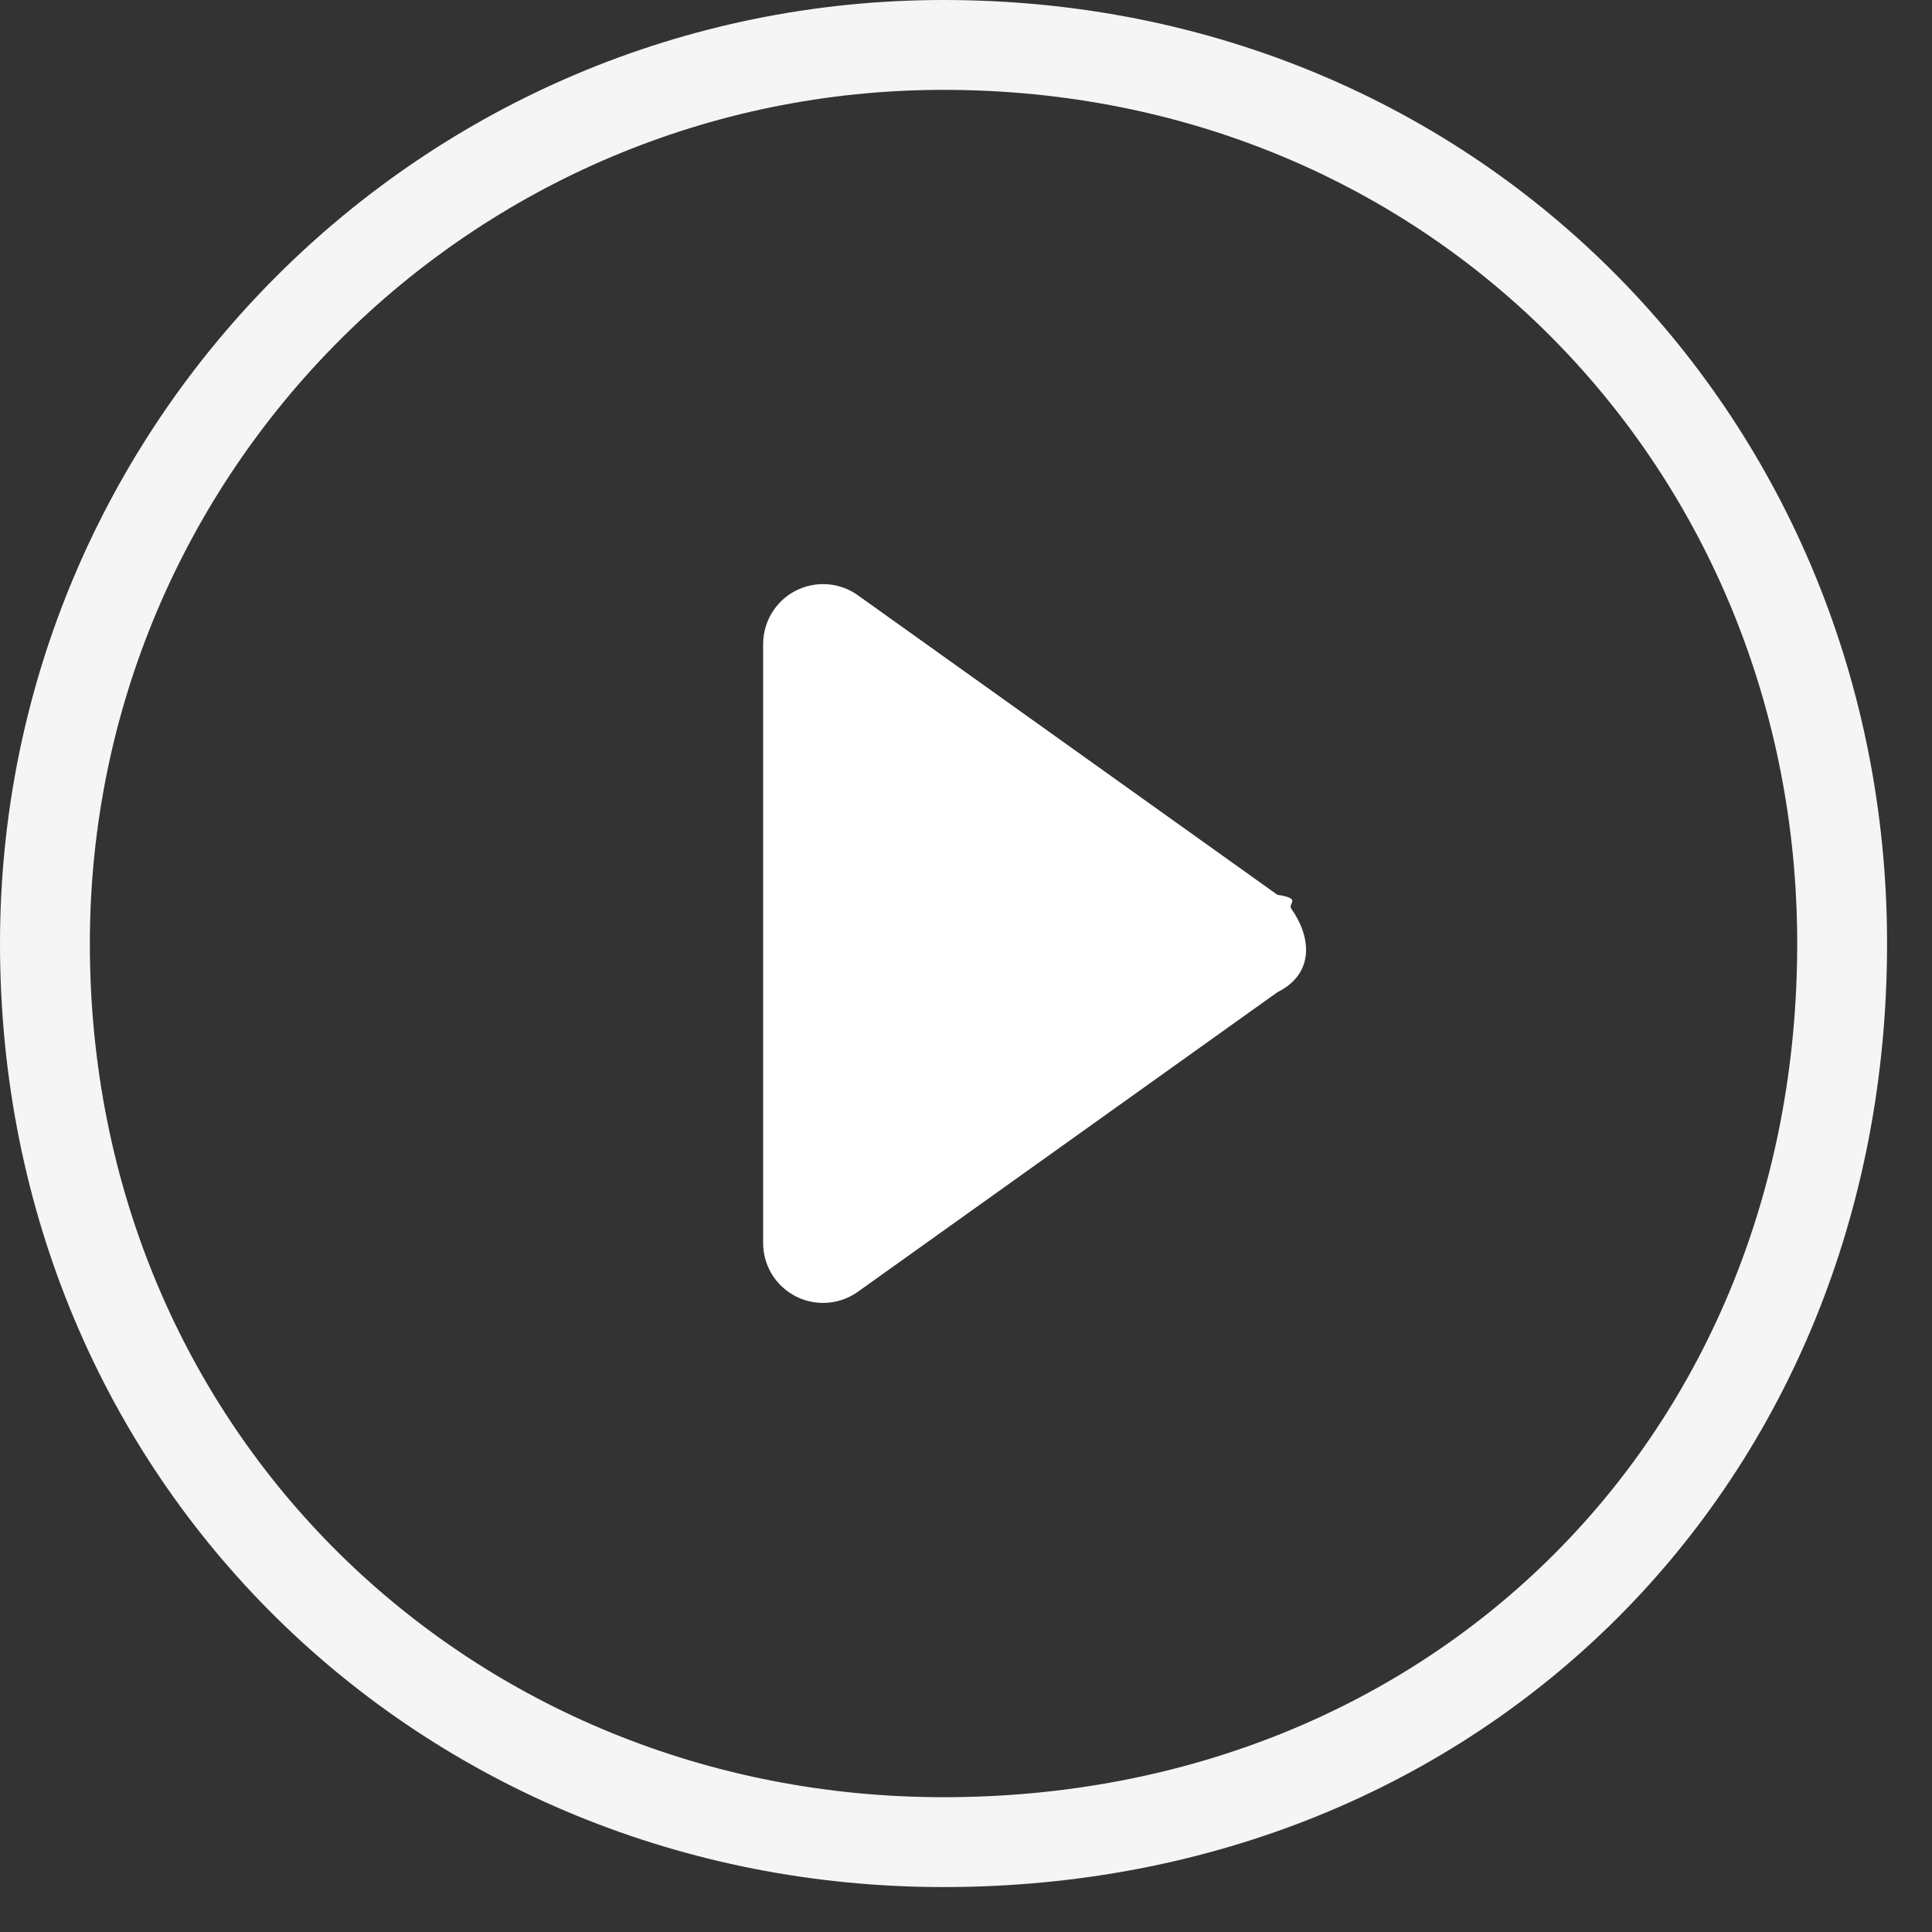
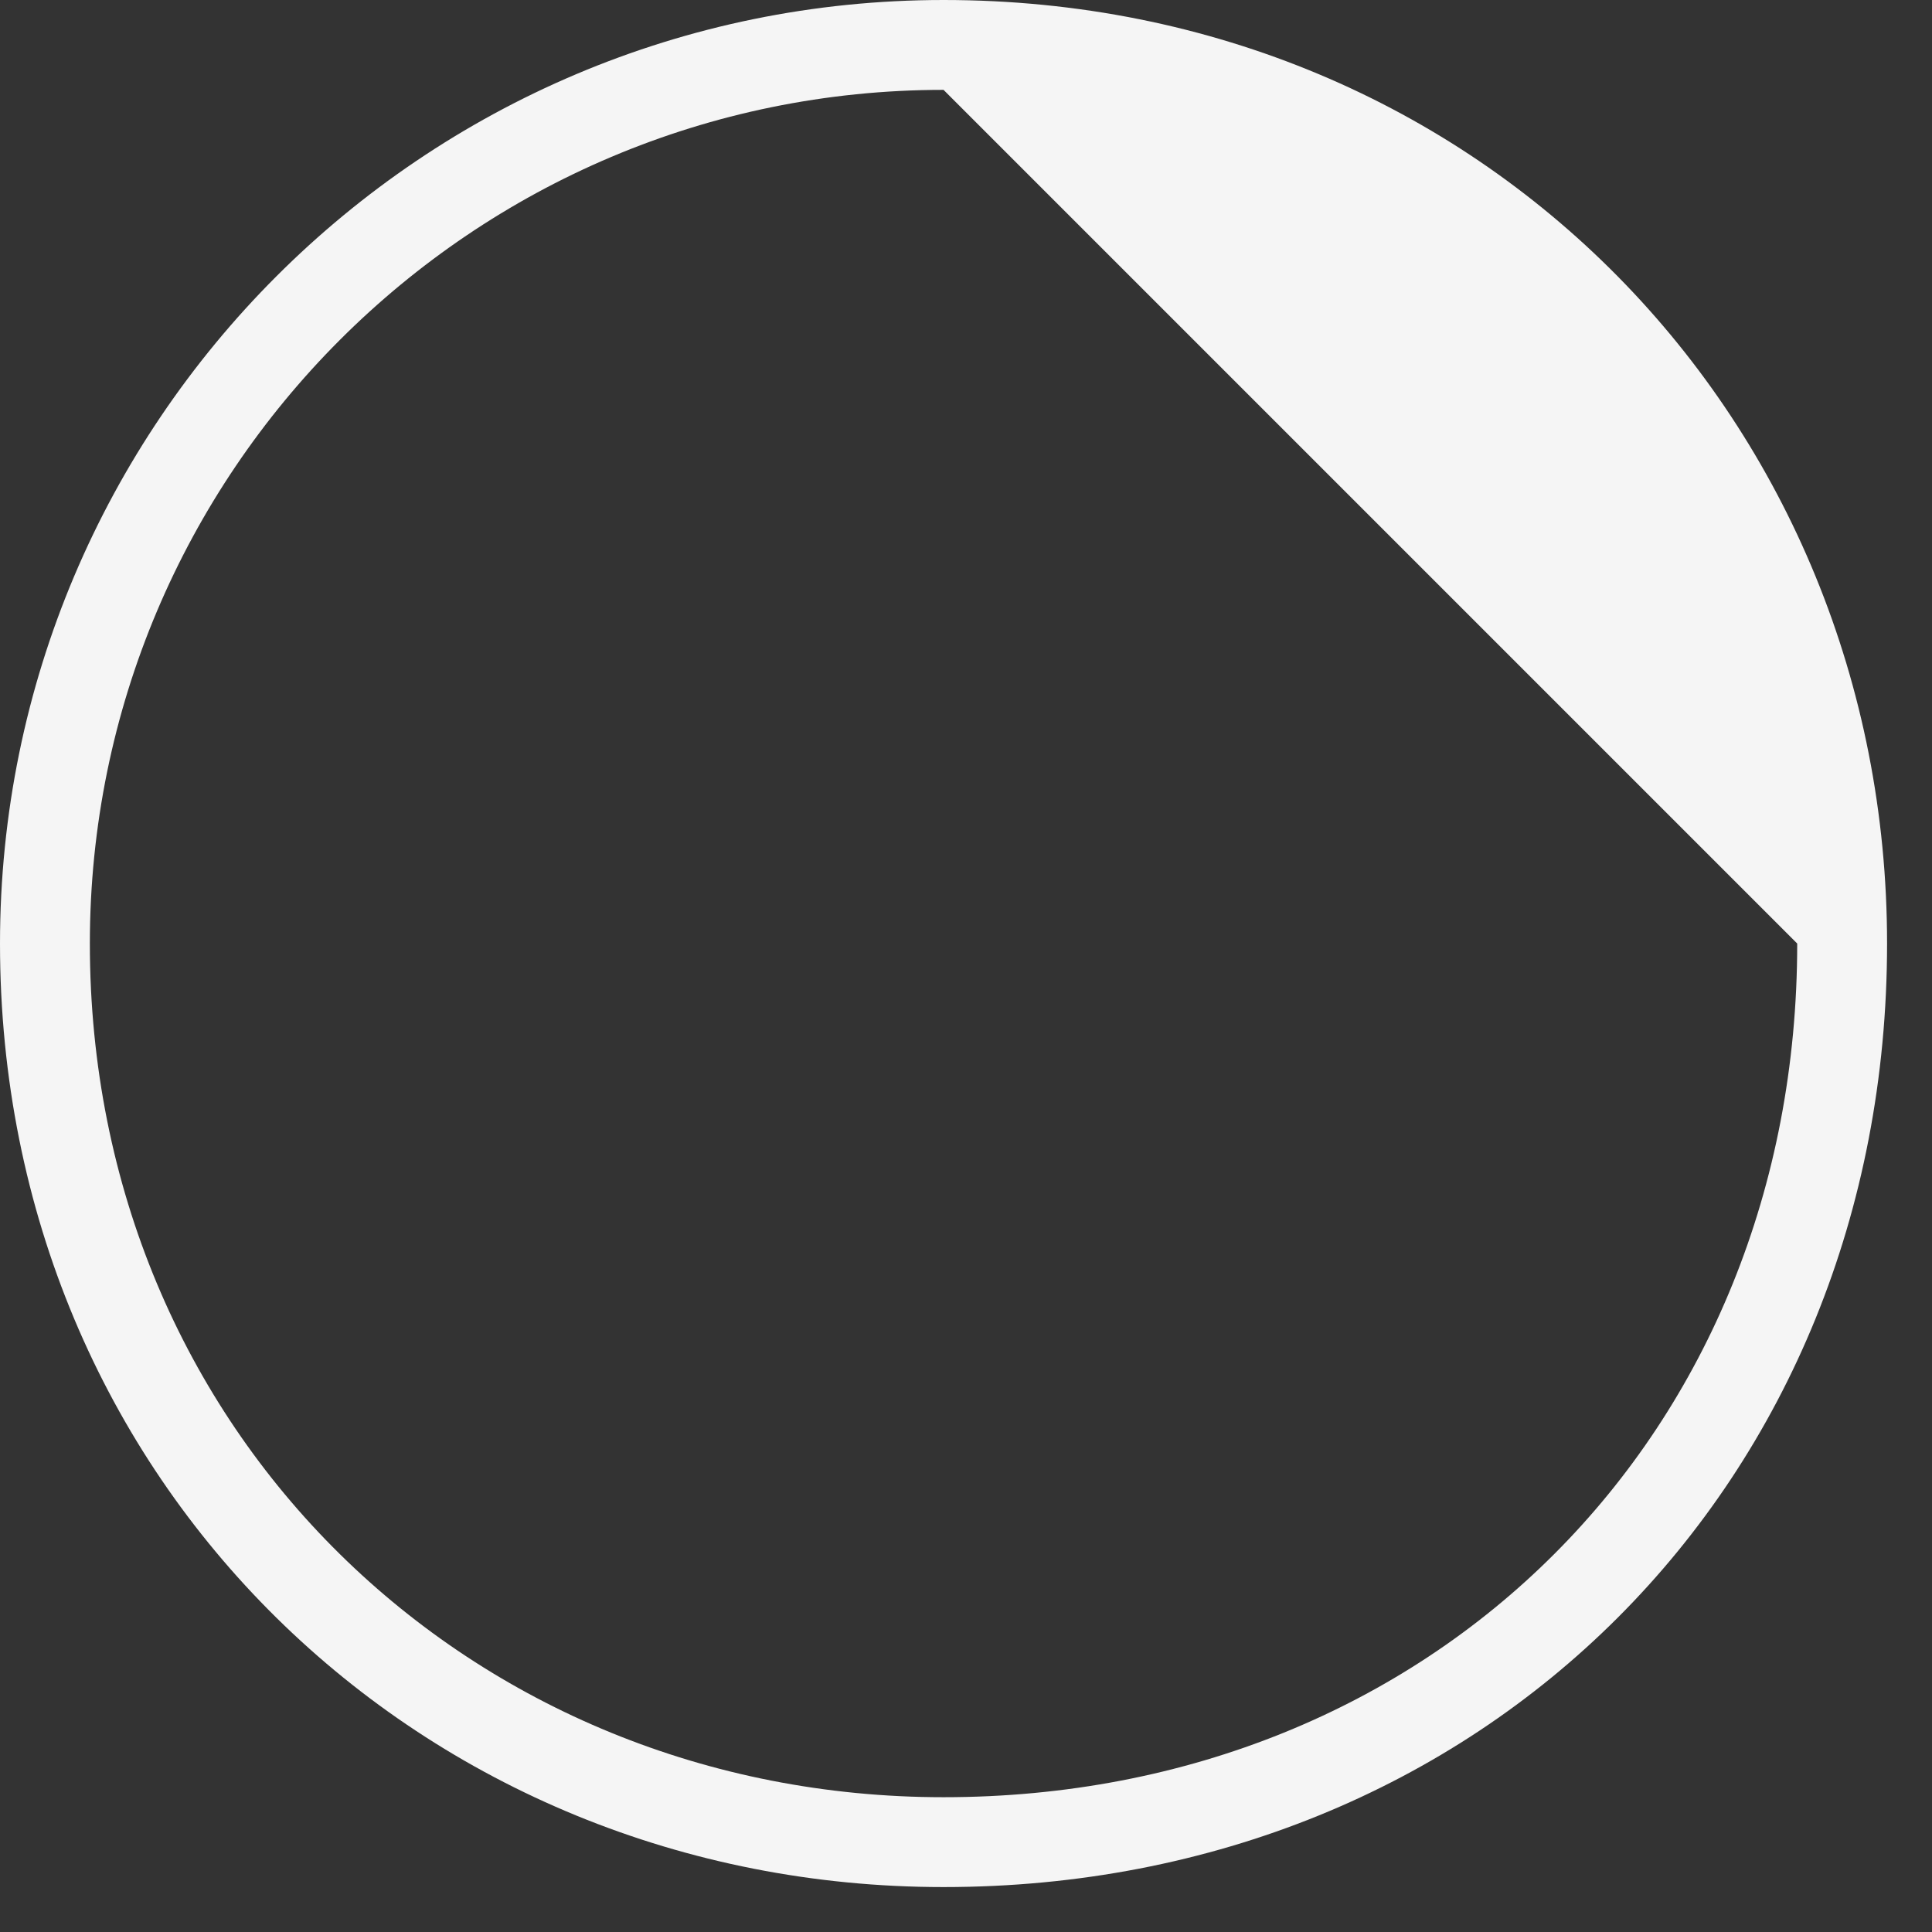
<svg xmlns="http://www.w3.org/2000/svg" width="86" height="86" viewBox="0 0 86 86" fill="none">
  <rect x="0" y="0" width="86" height="86" fill="#333333" stroke="none" />
-   <path opacity="0.949" fill-rule="evenodd" clip-rule="evenodd" d="M42 4C21.014 4 4 21.014 4 42C4 63.788 20.986 80 42 80C63.815 80 80 63.815 80 42C80 20.986 63.788 4 42 4ZM0 42C0 18.804 18.804 0 42 0C66.052 0 84 18.832 84 42C84 66.025 66.025 84 42 84C18.832 84 0 66.052 0 42Z" fill="white" />
-   <path fill-rule="evenodd" clip-rule="evenodd" d="M38.185 26.496C36.985 25.642 35.319 25.922 34.465 27.121C34.143 27.573 33.97 28.113 33.97 28.666V55.333C33.971 56.805 35.166 57.998 36.639 57.997C37.193 57.997 37.733 57.824 38.185 57.503L56.858 44.17C58.57 43.315 58.336 41.649 57.48 40.451C57.308 40.21 57.98 40 56.858 39.829L38.185 26.496Z" fill="white" />
+   <path opacity="0.949" fill-rule="evenodd" clip-rule="evenodd" d="M42 4C21.014 4 4 21.014 4 42C4 63.788 20.986 80 42 80C63.815 80 80 63.815 80 42ZM0 42C0 18.804 18.804 0 42 0C66.052 0 84 18.832 84 42C84 66.025 66.025 84 42 84C18.832 84 0 66.052 0 42Z" fill="white" />
</svg>